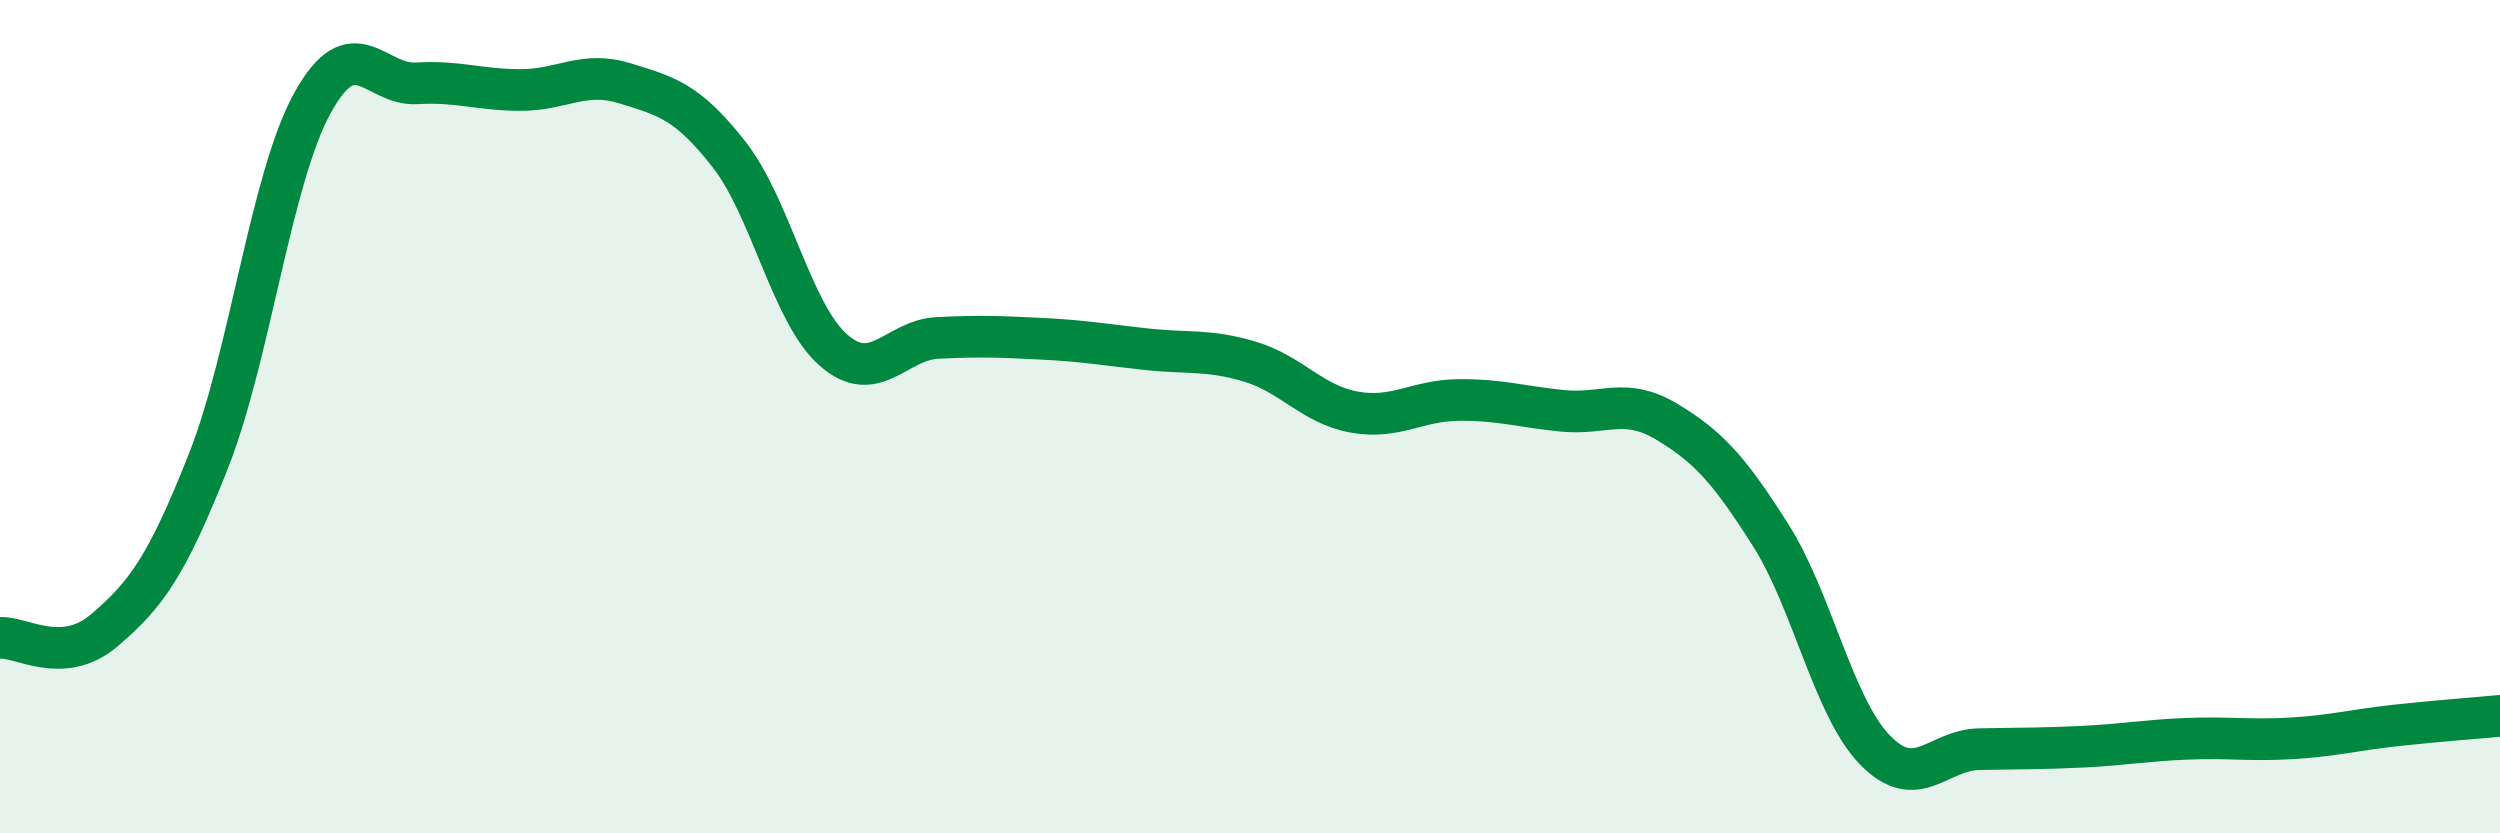
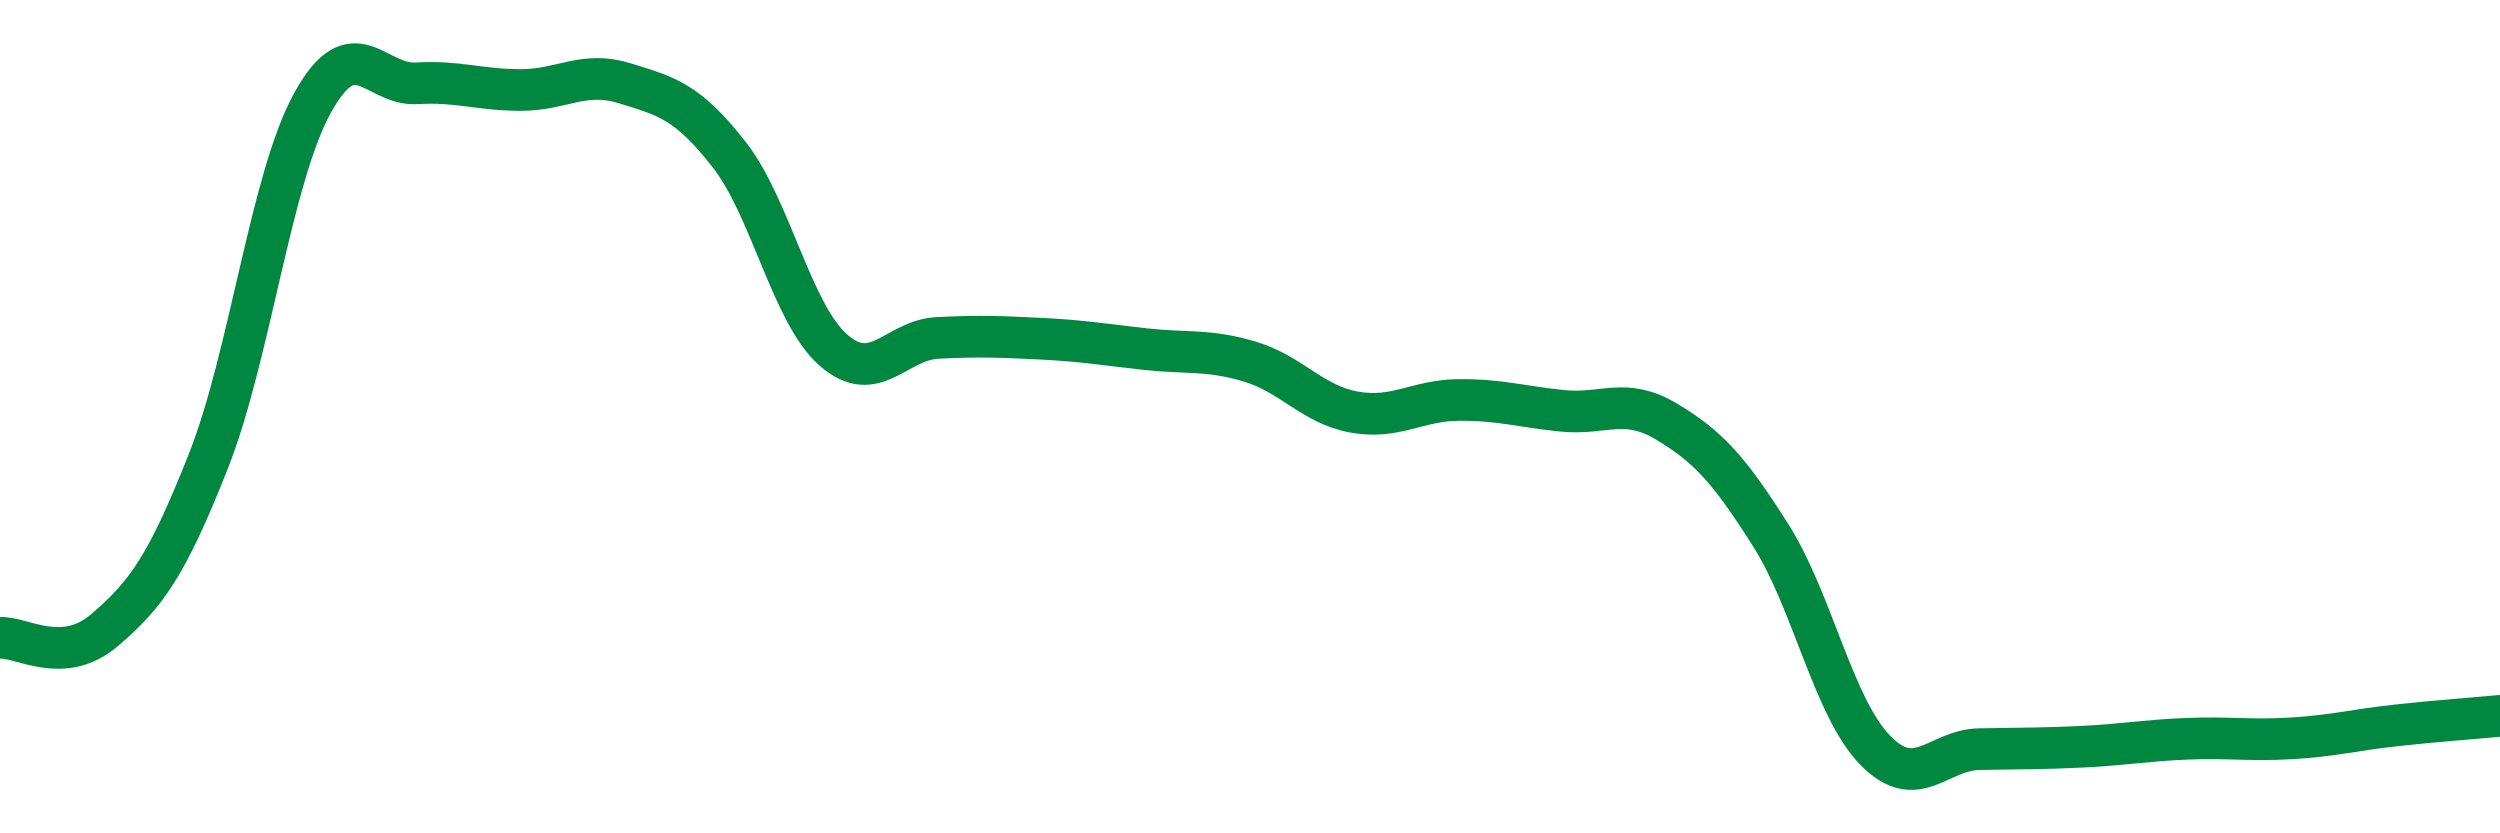
<svg xmlns="http://www.w3.org/2000/svg" width="60" height="20" viewBox="0 0 60 20">
-   <path d="M 0,15.31 C 0.5,15.27 1.5,15.98 2.5,15.13 C 3.5,14.28 4,13.6 5,11.07 C 6,8.54 6.5,4.28 7.5,2.47 C 8.5,0.66 9,2.06 10,2 C 11,1.94 11.5,2.16 12.5,2.16 C 13.5,2.16 14,1.69 15,2 C 16,2.31 16.5,2.43 17.5,3.71 C 18.5,4.99 19,7.52 20,8.4 C 21,9.28 21.5,8.16 22.5,8.11 C 23.5,8.06 24,8.08 25,8.13 C 26,8.18 26.5,8.27 27.5,8.38 C 28.5,8.49 29,8.38 30,8.68 C 31,8.98 31.5,9.71 32.5,9.89 C 33.5,10.07 34,9.61 35,9.6 C 36,9.59 36.5,9.76 37.5,9.86 C 38.5,9.96 39,9.52 40,10.12 C 41,10.72 41.5,11.27 42.5,12.85 C 43.5,14.43 44,16.97 45,18 C 46,19.03 46.5,18 47.5,17.98 C 48.5,17.96 49,17.97 50,17.92 C 51,17.87 51.5,17.77 52.5,17.73 C 53.5,17.69 54,17.78 55,17.72 C 56,17.66 56.5,17.52 57.5,17.41 C 58.5,17.3 59.5,17.23 60,17.18L60 20L0 20Z" fill="#008740" opacity="0.1" stroke-linecap="round" stroke-linejoin="round" />
  <path d="M 0,15.31 C 0.5,15.27 1.5,15.98 2.5,15.13 C 3.5,14.28 4,13.6 5,11.07 C 6,8.54 6.5,4.28 7.5,2.47 C 8.5,0.66 9,2.06 10,2 C 11,1.94 11.5,2.16 12.5,2.16 C 13.5,2.16 14,1.69 15,2 C 16,2.31 16.5,2.43 17.5,3.71 C 18.5,4.99 19,7.52 20,8.4 C 21,9.28 21.5,8.16 22.5,8.11 C 23.5,8.06 24,8.08 25,8.13 C 26,8.18 26.5,8.27 27.5,8.38 C 28.5,8.49 29,8.38 30,8.68 C 31,8.98 31.5,9.71 32.5,9.89 C 33.5,10.07 34,9.61 35,9.6 C 36,9.59 36.5,9.76 37.5,9.86 C 38.5,9.96 39,9.52 40,10.12 C 41,10.72 41.5,11.27 42.5,12.85 C 43.5,14.43 44,16.97 45,18 C 46,19.03 46.5,18 47.5,17.98 C 48.5,17.96 49,17.97 50,17.92 C 51,17.87 51.5,17.77 52.5,17.73 C 53.5,17.69 54,17.78 55,17.72 C 56,17.66 56.5,17.52 57.5,17.41 C 58.5,17.3 59.5,17.23 60,17.18" stroke="#008740" stroke-width="1" fill="none" stroke-linecap="round" stroke-linejoin="round" />
</svg>